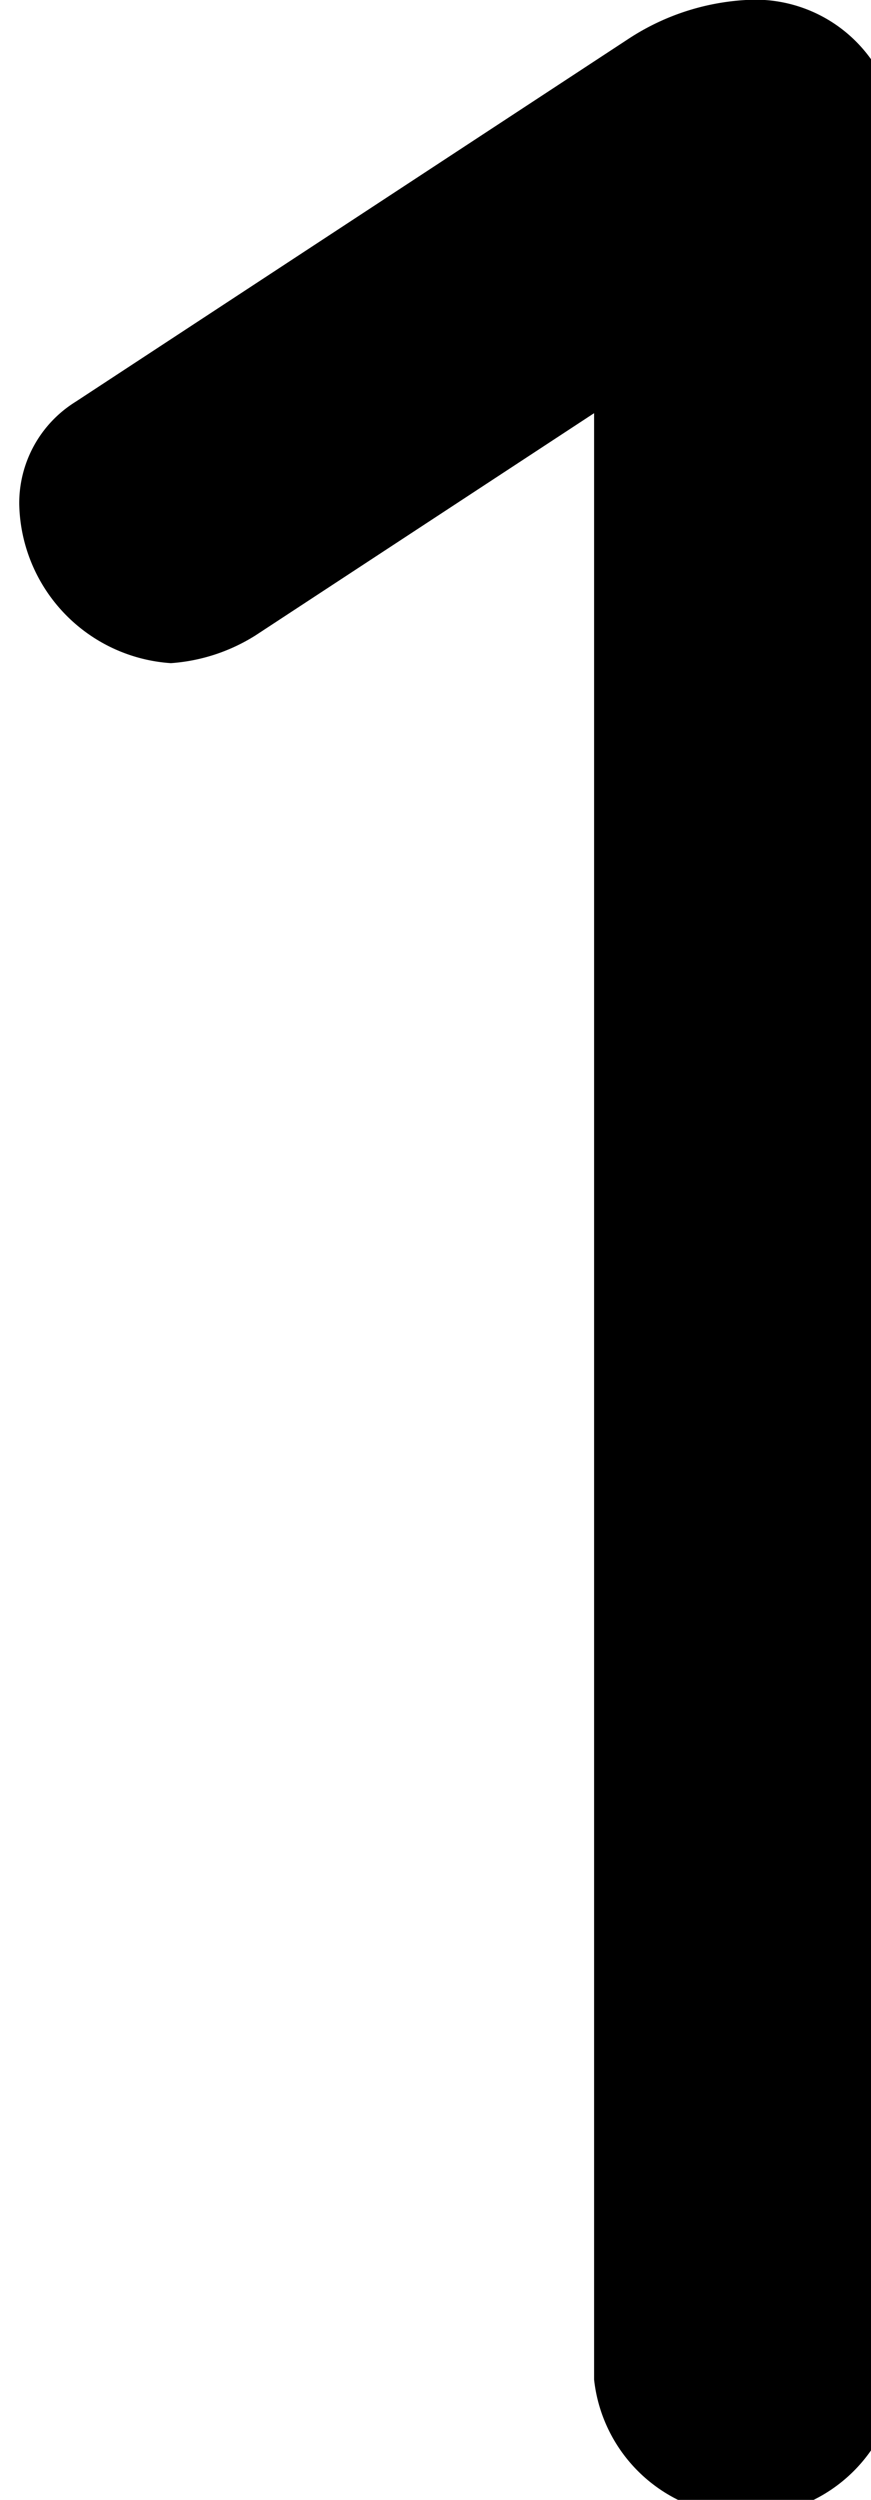
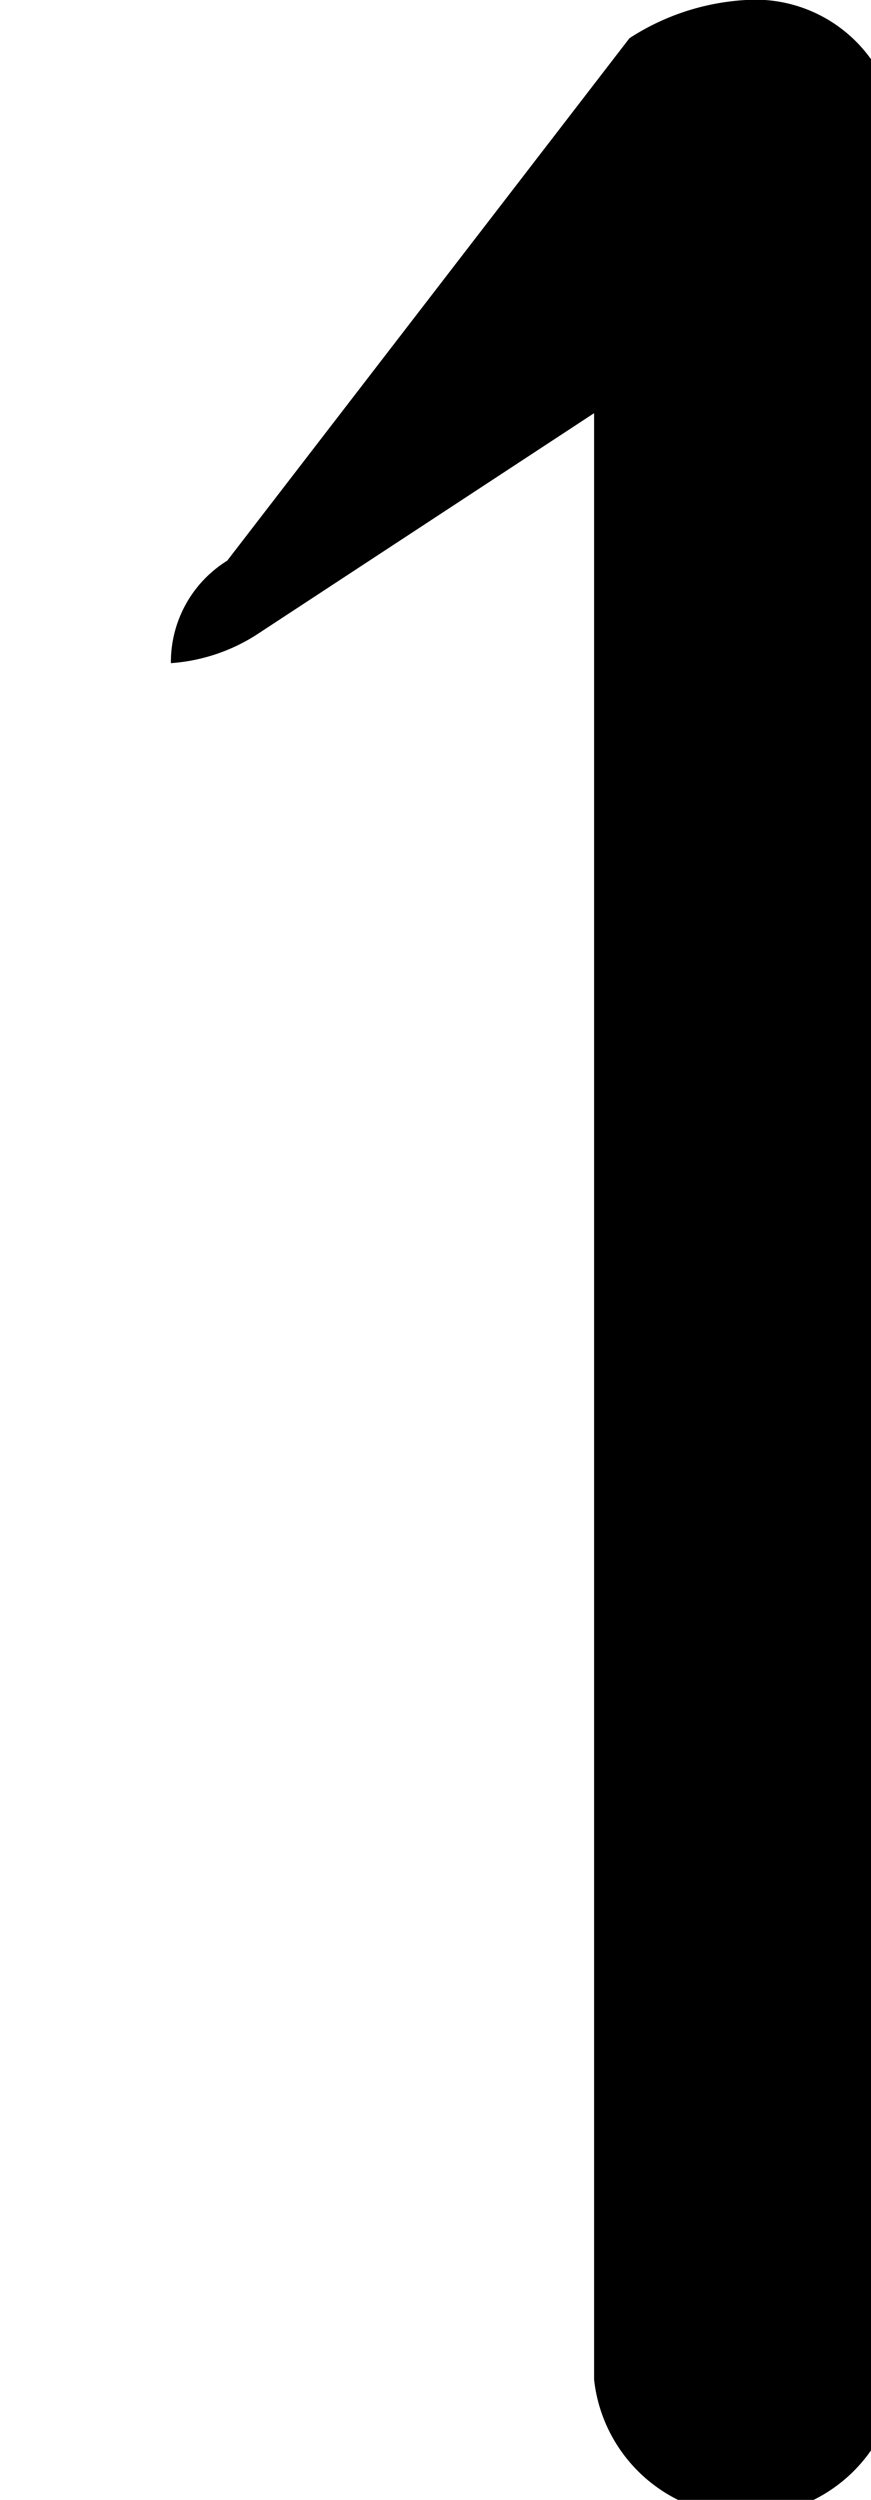
<svg xmlns="http://www.w3.org/2000/svg" width="6.33" height="18.151" viewBox="0 0 6 18">
-   <path d="M5.237 0A1.025 1.025 0 016.33 1.017v16.117a1.1 1.1 0 01-2.187 0V2.975l-2.44 1.6a1.317 1.317 0 01-.61.2A1.171 1.171 0 010 3.631a.859.859 0 01.406-.738L4.398.275A1.72 1.72 0 015.237 0z" />
+   <path d="M5.237 0A1.025 1.025 0 016.33 1.017v16.117a1.1 1.1 0 01-2.187 0V2.975l-2.44 1.6a1.317 1.317 0 01-.61.2a.859.859 0 01.406-.738L4.398.275A1.72 1.72 0 015.237 0z" />
</svg>